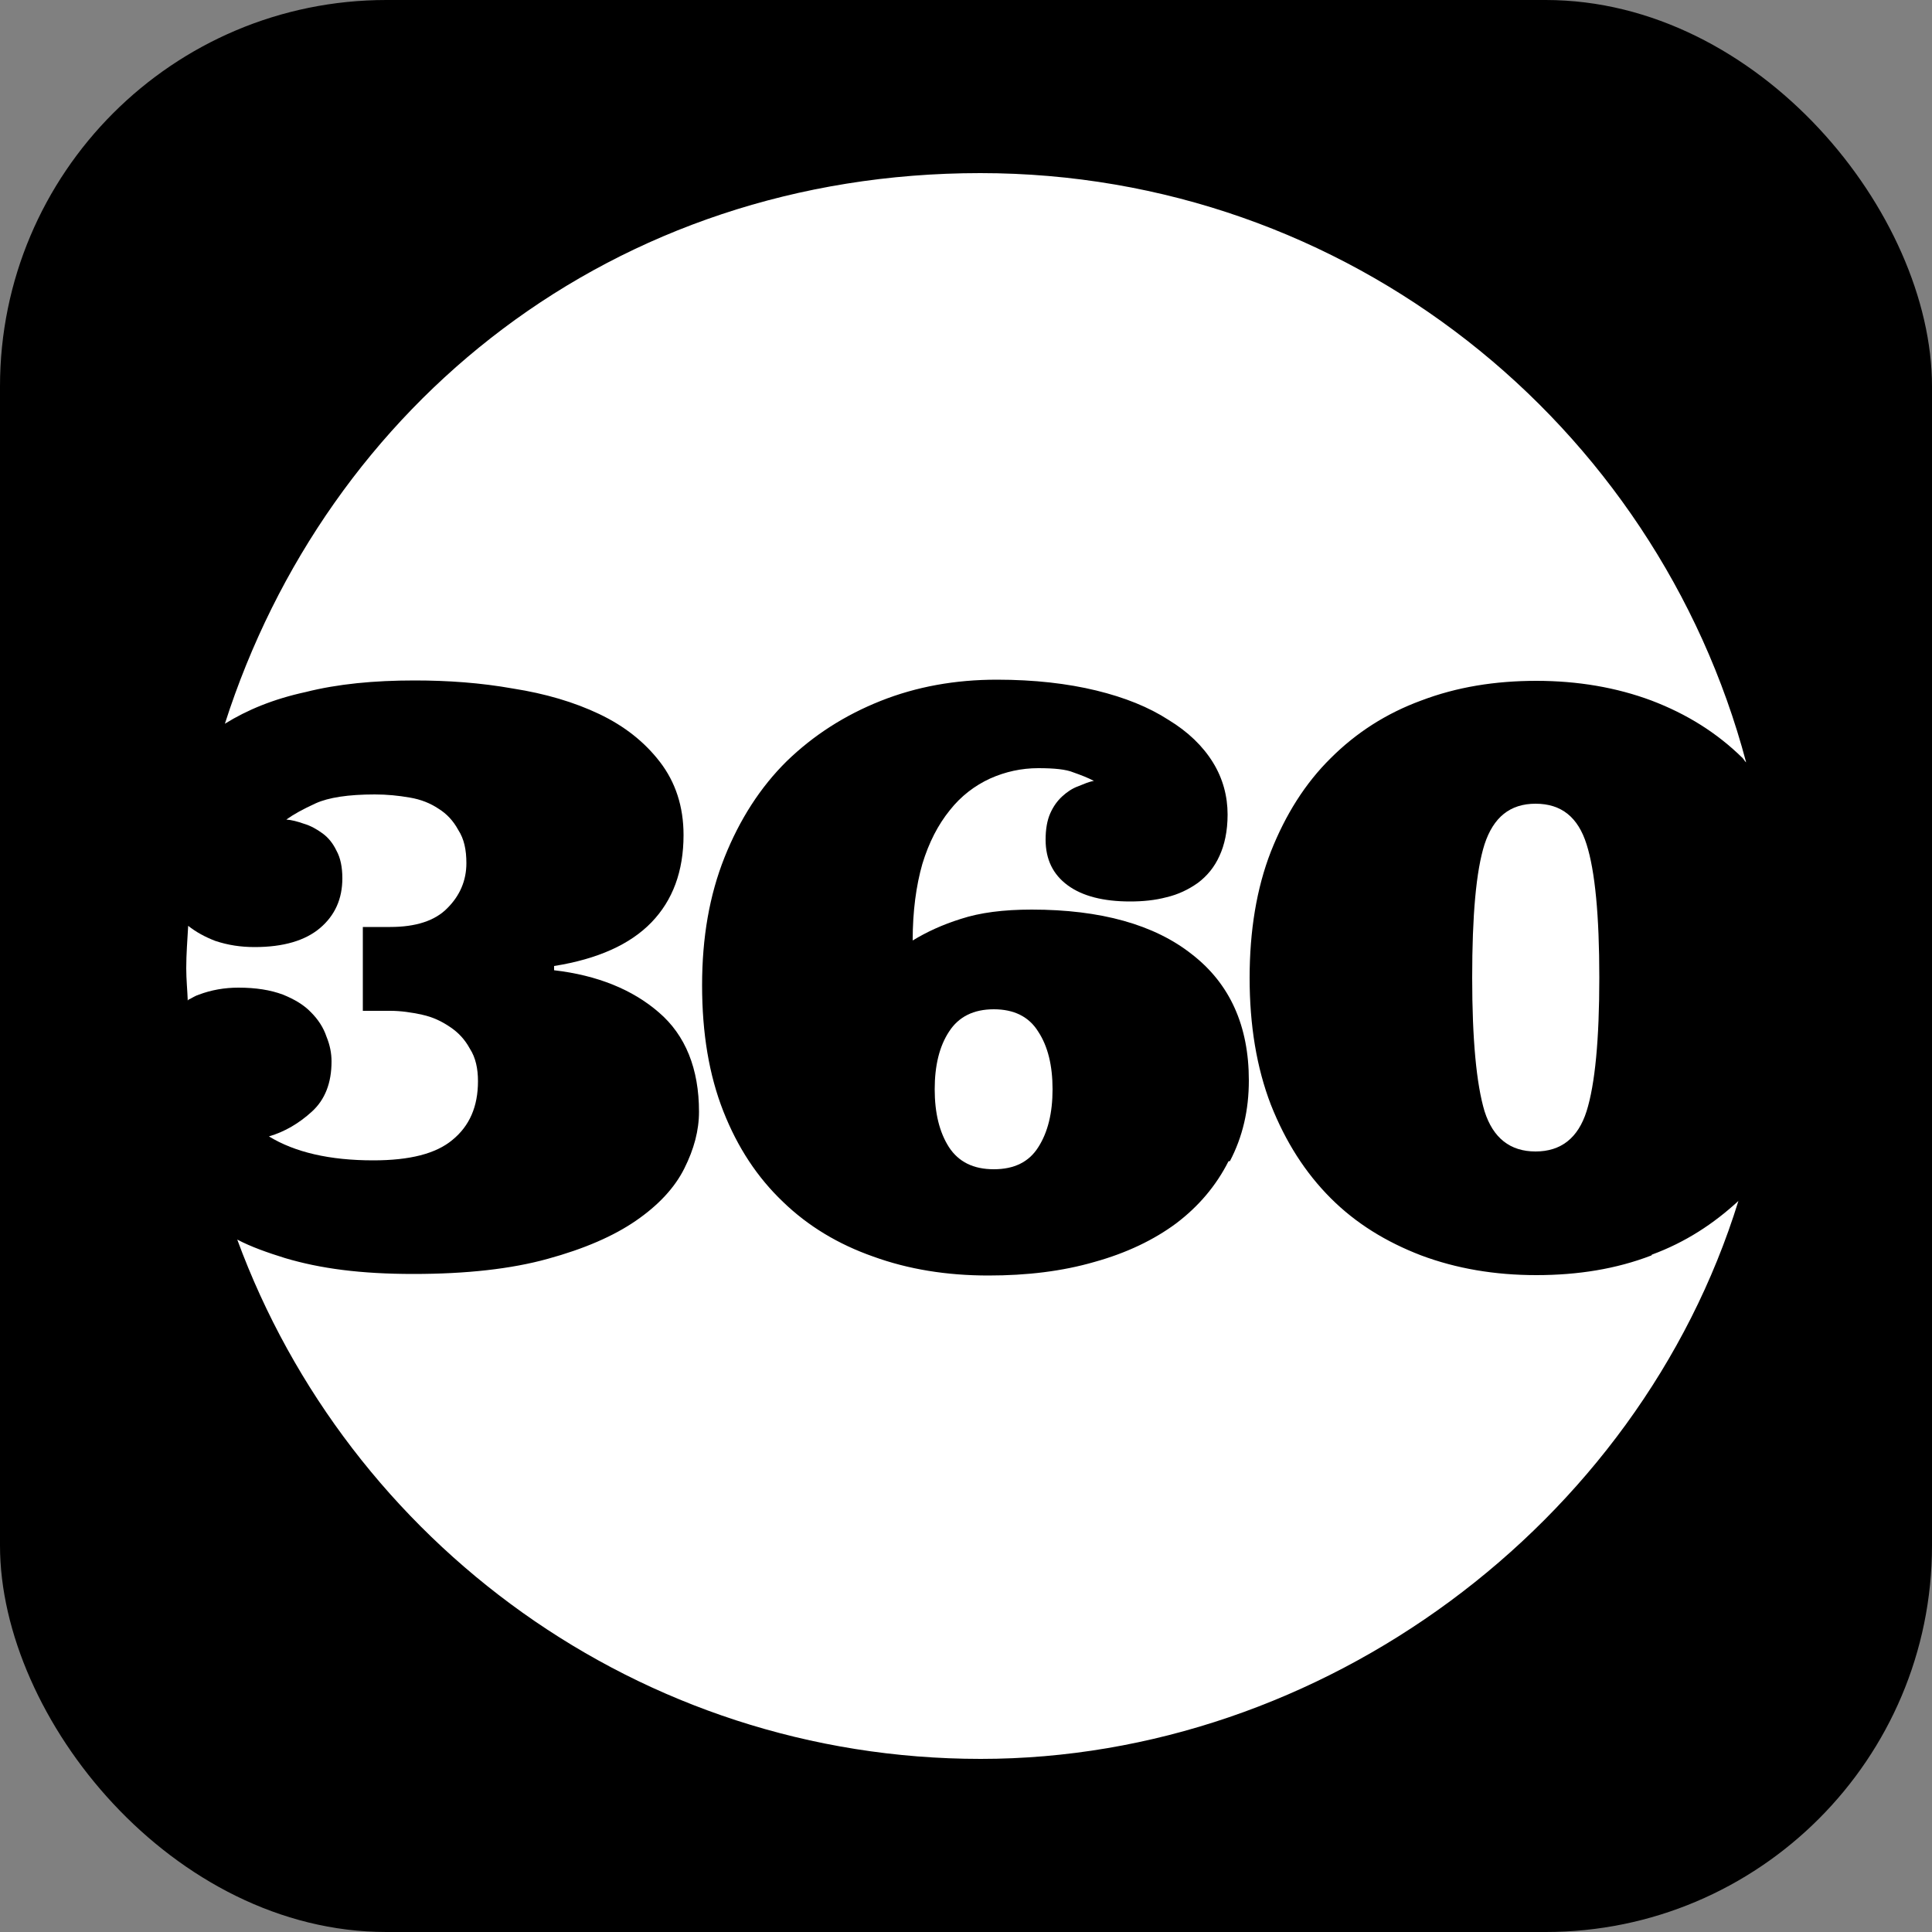
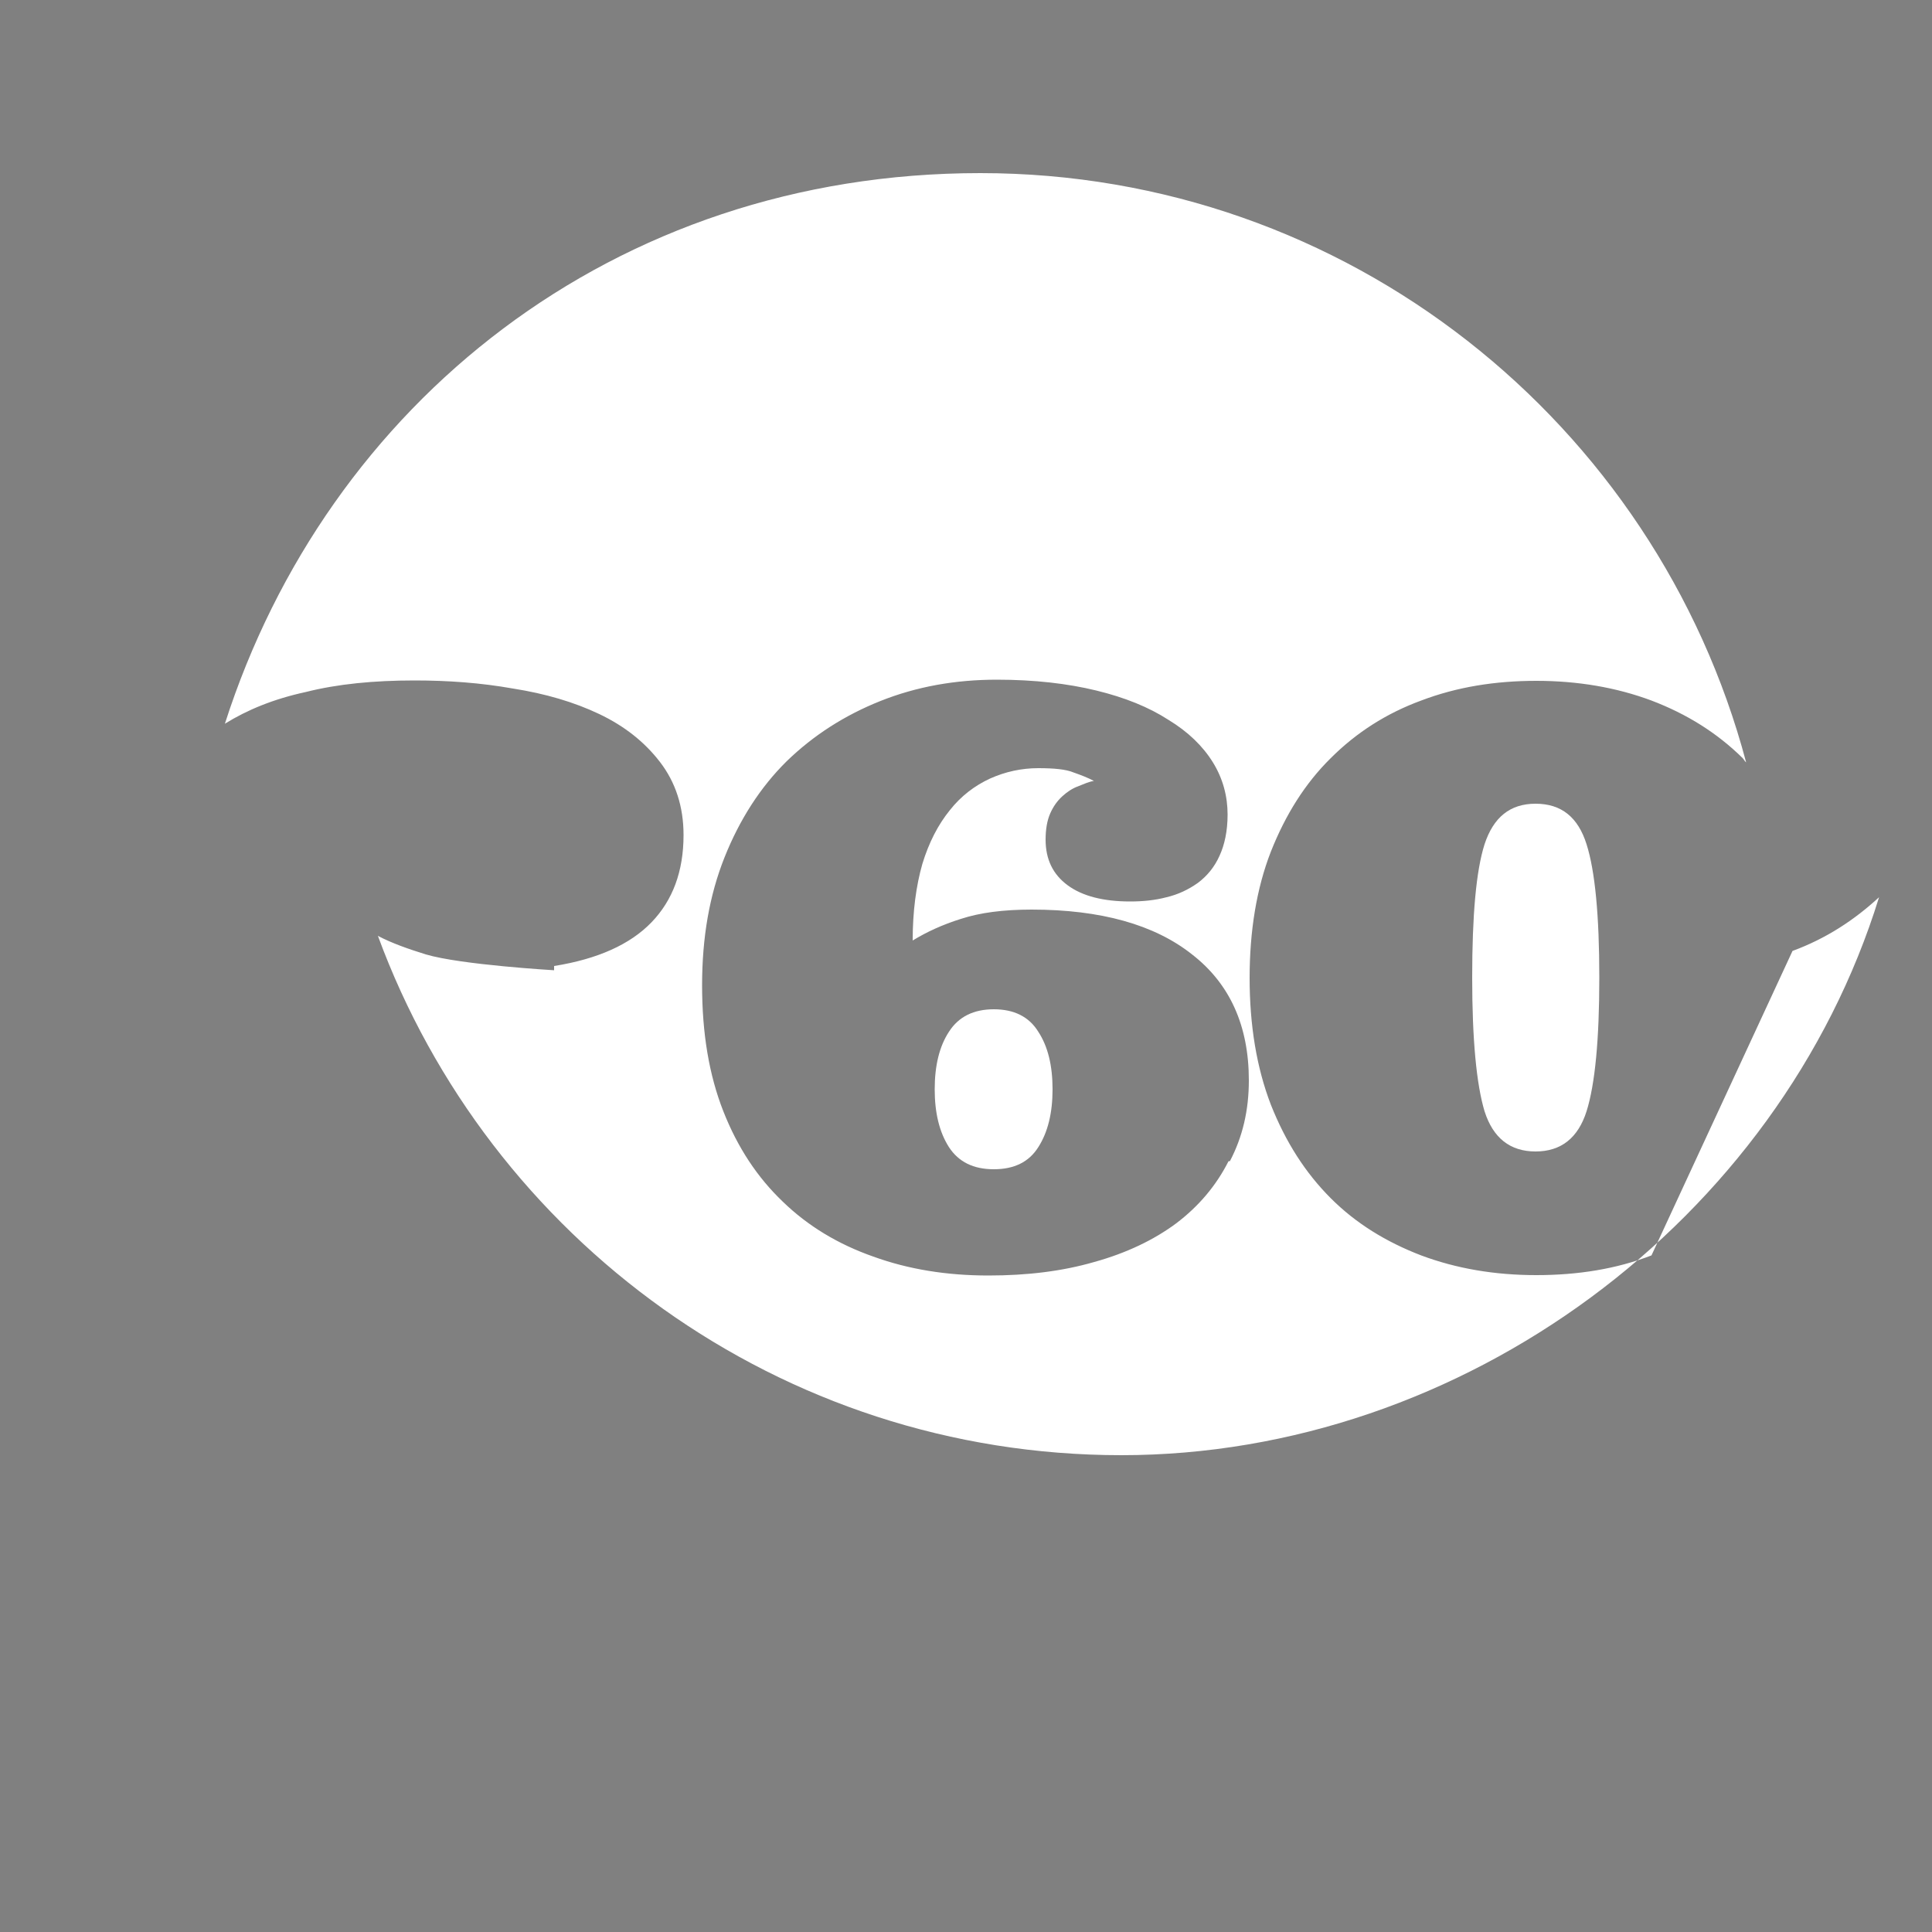
<svg xmlns="http://www.w3.org/2000/svg" id="Camada_2" viewBox="0 0 50 50">
  <rect x="0" y="0" width="50" height="50" fill="#808080" stroke="none" />
  <defs>
    <style>.cls-1{fill:#000;}.cls-1,.cls-2{stroke-width:0px;}.cls-2{fill:#fff;}</style>
  </defs>
  <g id="Camada_1-2">
-     <rect class="cls-1" width="50" height="50" rx="10" ry="10" />
    <path class="cls-2" d="M25.72,26.12c-.52,0-.91.19-1.16.58-.25.38-.37.88-.37,1.49s.12,1.11.37,1.5c.25.38.63.57,1.16.57s.91-.19,1.15-.57c.25-.39.37-.89.37-1.5s-.12-1.11-.37-1.49c-.24-.39-.63-.58-1.15-.58Z" />
-     <path class="cls-2" d="M4.88,25.87c.09-.04.17-.1.27-.13.32-.12.66-.18,1.02-.18.45,0,.83.06,1.15.18.3.12.55.27.73.46.18.18.32.39.4.63.09.22.13.43.13.64,0,.56-.17.99-.51,1.3-.33.3-.7.52-1.11.64.67.41,1.57.62,2.7.62.94,0,1.62-.17,2.05-.53.44-.36.66-.86.66-1.52,0-.32-.06-.61-.21-.84-.13-.24-.3-.42-.51-.56-.22-.15-.45-.26-.73-.32-.27-.06-.55-.1-.82-.1h-.71v-2.17h.71c.66,0,1.16-.16,1.48-.49.32-.32.49-.71.49-1.16,0-.35-.06-.63-.21-.86-.13-.24-.3-.42-.51-.55-.21-.14-.45-.24-.75-.29-.29-.05-.58-.08-.9-.08-.69,0-1.2.08-1.53.23-.33.15-.58.29-.76.42.14.01.29.05.46.11.17.05.33.14.48.25.15.11.27.26.36.45.1.18.15.42.15.71,0,.53-.19.96-.58,1.29-.38.32-.94.49-1.69.49-.36,0-.69-.05-1.02-.16-.26-.1-.5-.23-.7-.39-.02.37-.05.72-.05,1.1,0,.29.03.57.04.86v-.03Z" />
-     <path class="cls-2" d="M42.74,32.49c-.91.35-1.9.51-2.98.51s-2.07-.17-2.98-.51c-.91-.35-1.69-.83-2.34-1.48-.66-.66-1.17-1.46-1.55-2.42-.37-.96-.55-2.06-.55-3.28s.18-2.32.55-3.27c.38-.96.89-1.77,1.55-2.42.66-.66,1.44-1.16,2.34-1.49.92-.35,1.91-.51,2.98-.51s2.07.17,2.98.51c.92.35,1.7.84,2.36,1.49.03.03.05.08.09.11-2.33-8.77-10.31-15.25-19.82-15.25S8.47,10.46,5.82,18.73c.58-.36,1.26-.64,2.09-.82.83-.21,1.77-.3,2.82-.3.86,0,1.71.06,2.55.21.83.13,1.58.35,2.23.66s1.17.72,1.57,1.24c.4.52.61,1.15.61,1.89,0,.94-.28,1.69-.83,2.26-.55.57-1.39.95-2.52,1.13v.11c1.12.13,2.03.5,2.71,1.09.69.59,1.04,1.46,1.04,2.57,0,.49-.13.97-.38,1.47-.25.5-.67.95-1.25,1.35-.58.4-1.34.73-2.29.99-.94.26-2.1.39-3.47.39s-2.41-.14-3.32-.41c-.45-.14-.88-.29-1.24-.48,2.88,7.83,10.4,13.44,19.24,13.44s17.02-6.07,19.61-14.44c-.64.59-1.37,1.07-2.24,1.39h0ZM31.79,30.06c-.32.63-.77,1.16-1.35,1.6-.58.43-1.29.77-2.12,1-.83.24-1.74.35-2.74.35-1.08,0-2.07-.16-2.98-.49-.91-.32-1.69-.79-2.34-1.42-.66-.63-1.17-1.4-1.54-2.34-.37-.94-.55-2.02-.55-3.26s.19-2.33.58-3.31c.39-.98.93-1.82,1.61-2.49.69-.67,1.5-1.19,2.43-1.56s1.93-.55,3.01-.55c.97,0,1.83.1,2.57.28s1.36.43,1.87.76c.51.31.89.68,1.15,1.1s.38.88.38,1.35c0,.43-.08.79-.21,1.07-.13.29-.32.52-.56.7-.24.17-.51.3-.81.37-.3.08-.62.11-.94.11-.7,0-1.24-.14-1.62-.42-.38-.28-.57-.67-.57-1.18,0-.27.04-.5.12-.68s.18-.32.31-.44.27-.21.41-.26c.15-.06.28-.12.41-.14-.15-.08-.33-.15-.53-.22-.19-.08-.5-.11-.91-.11-.43,0-.85.09-1.25.27-.39.18-.75.45-1.04.82-.3.37-.54.83-.71,1.39-.16.56-.25,1.22-.25,1.98.36-.22.77-.41,1.25-.56.49-.16,1.09-.24,1.83-.24,1.79,0,3.18.39,4.15,1.16.98.76,1.47,1.85,1.47,3.26,0,.77-.16,1.46-.49,2.09h-.03Z" />
+     <path class="cls-2" d="M42.74,32.49c-.91.35-1.9.51-2.98.51s-2.07-.17-2.98-.51c-.91-.35-1.69-.83-2.34-1.48-.66-.66-1.17-1.46-1.55-2.42-.37-.96-.55-2.06-.55-3.28s.18-2.32.55-3.27c.38-.96.89-1.77,1.55-2.42.66-.66,1.44-1.16,2.34-1.49.92-.35,1.91-.51,2.98-.51s2.07.17,2.98.51c.92.35,1.7.84,2.36,1.49.03.03.05.08.09.11-2.33-8.77-10.31-15.25-19.82-15.25S8.47,10.46,5.82,18.73c.58-.36,1.26-.64,2.09-.82.83-.21,1.77-.3,2.82-.3.86,0,1.71.06,2.55.21.83.13,1.58.35,2.23.66s1.17.72,1.57,1.24c.4.52.61,1.15.61,1.89,0,.94-.28,1.69-.83,2.26-.55.57-1.39.95-2.52,1.13v.11s-2.41-.14-3.32-.41c-.45-.14-.88-.29-1.24-.48,2.88,7.83,10.4,13.44,19.24,13.44s17.02-6.07,19.61-14.44c-.64.59-1.37,1.07-2.24,1.39h0ZM31.79,30.06c-.32.63-.77,1.16-1.35,1.6-.58.43-1.29.77-2.12,1-.83.24-1.74.35-2.74.35-1.08,0-2.07-.16-2.98-.49-.91-.32-1.69-.79-2.34-1.42-.66-.63-1.17-1.4-1.54-2.34-.37-.94-.55-2.02-.55-3.26s.19-2.33.58-3.31c.39-.98.93-1.82,1.61-2.49.69-.67,1.5-1.19,2.43-1.56s1.93-.55,3.01-.55c.97,0,1.83.1,2.57.28s1.36.43,1.87.76c.51.31.89.68,1.15,1.1s.38.88.38,1.35c0,.43-.08.79-.21,1.07-.13.29-.32.52-.56.7-.24.17-.51.3-.81.37-.3.08-.62.11-.94.11-.7,0-1.24-.14-1.62-.42-.38-.28-.57-.67-.57-1.18,0-.27.04-.5.12-.68s.18-.32.31-.44.27-.21.41-.26c.15-.06.28-.12.41-.14-.15-.08-.33-.15-.53-.22-.19-.08-.5-.11-.91-.11-.43,0-.85.09-1.25.27-.39.18-.75.45-1.04.82-.3.37-.54.83-.71,1.39-.16.56-.25,1.22-.25,1.98.36-.22.77-.41,1.25-.56.49-.16,1.09-.24,1.83-.24,1.79,0,3.18.39,4.15,1.16.98.76,1.47,1.85,1.47,3.26,0,.77-.16,1.46-.49,2.09h-.03Z" />
    <path class="cls-2" d="M39.74,20.8c-.66,0-1.09.35-1.32,1.05-.22.69-.32,1.85-.32,3.45s.11,2.76.32,3.46c.22.69.66,1.04,1.32,1.04s1.1-.35,1.32-1.04c.22-.7.33-1.86.33-3.46s-.11-2.76-.33-3.45c-.22-.7-.65-1.05-1.32-1.05Z" />
  </g>
</svg>